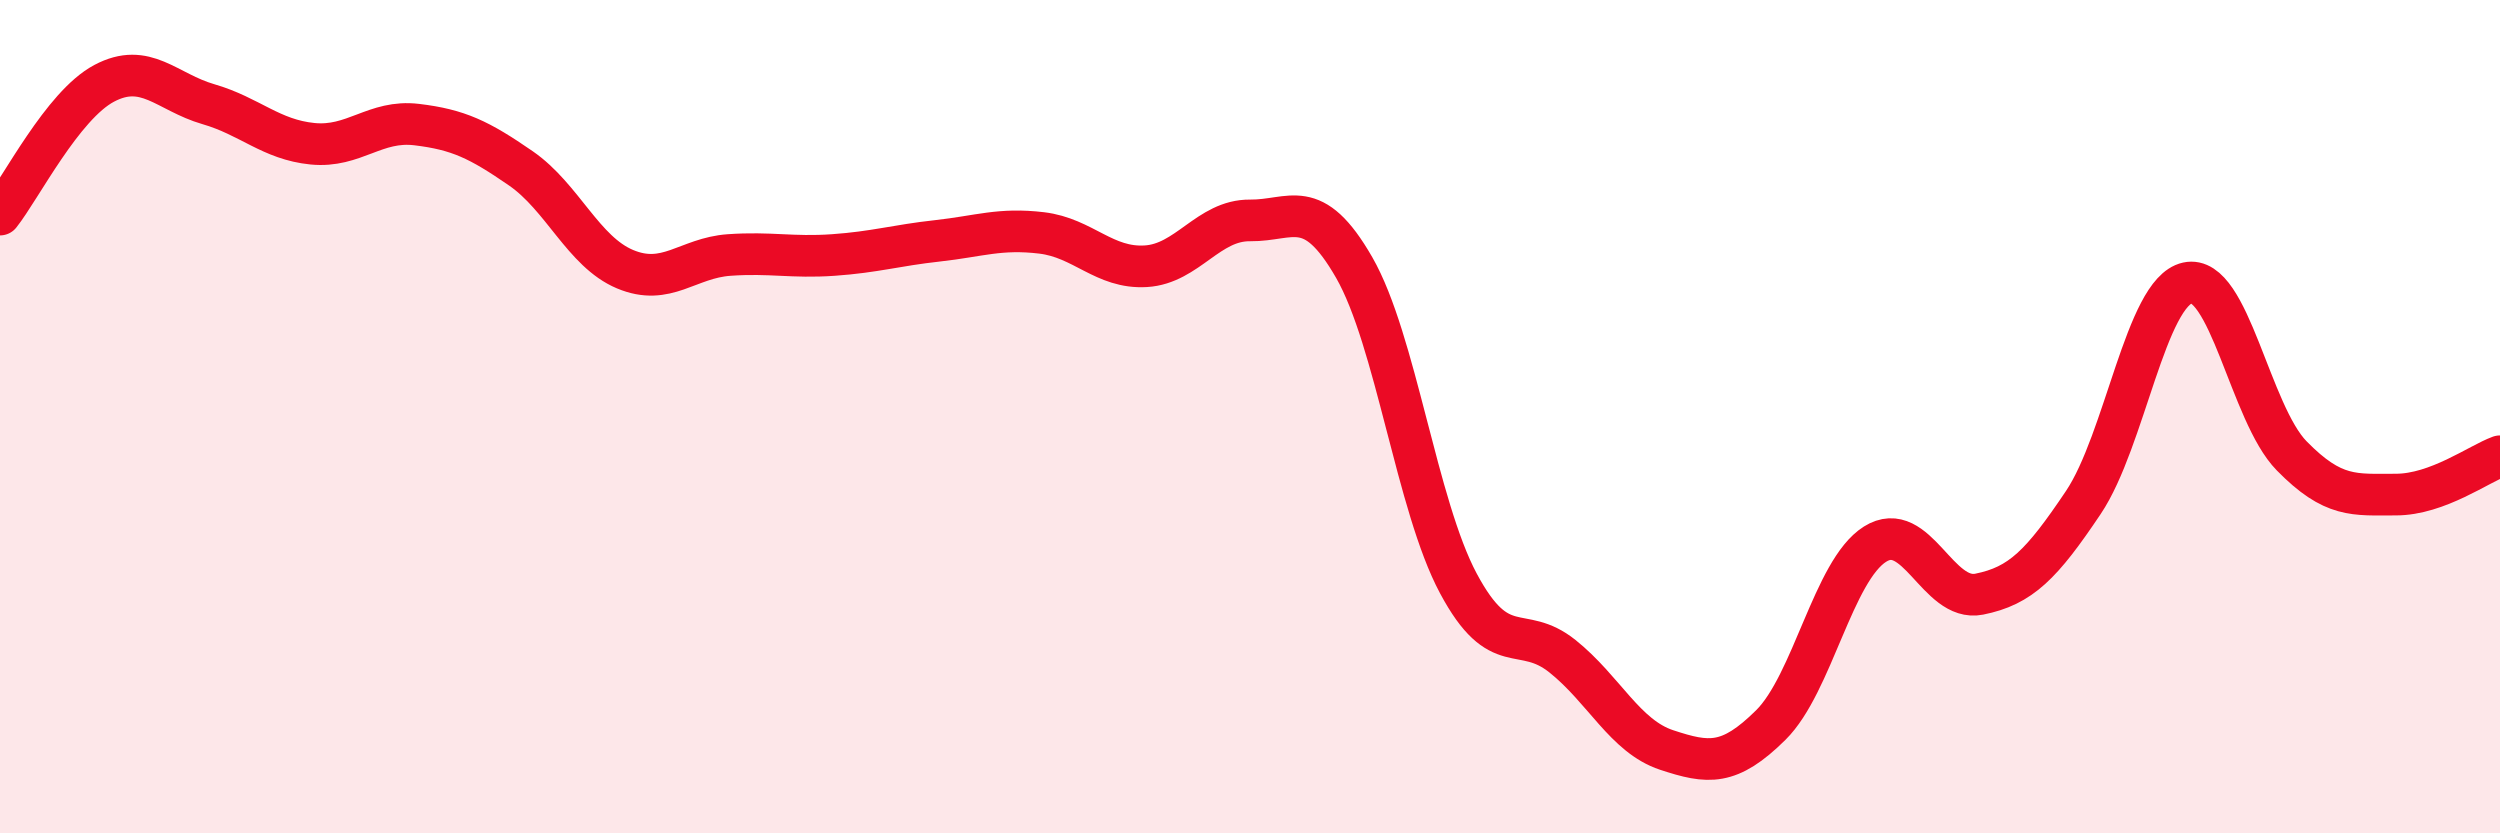
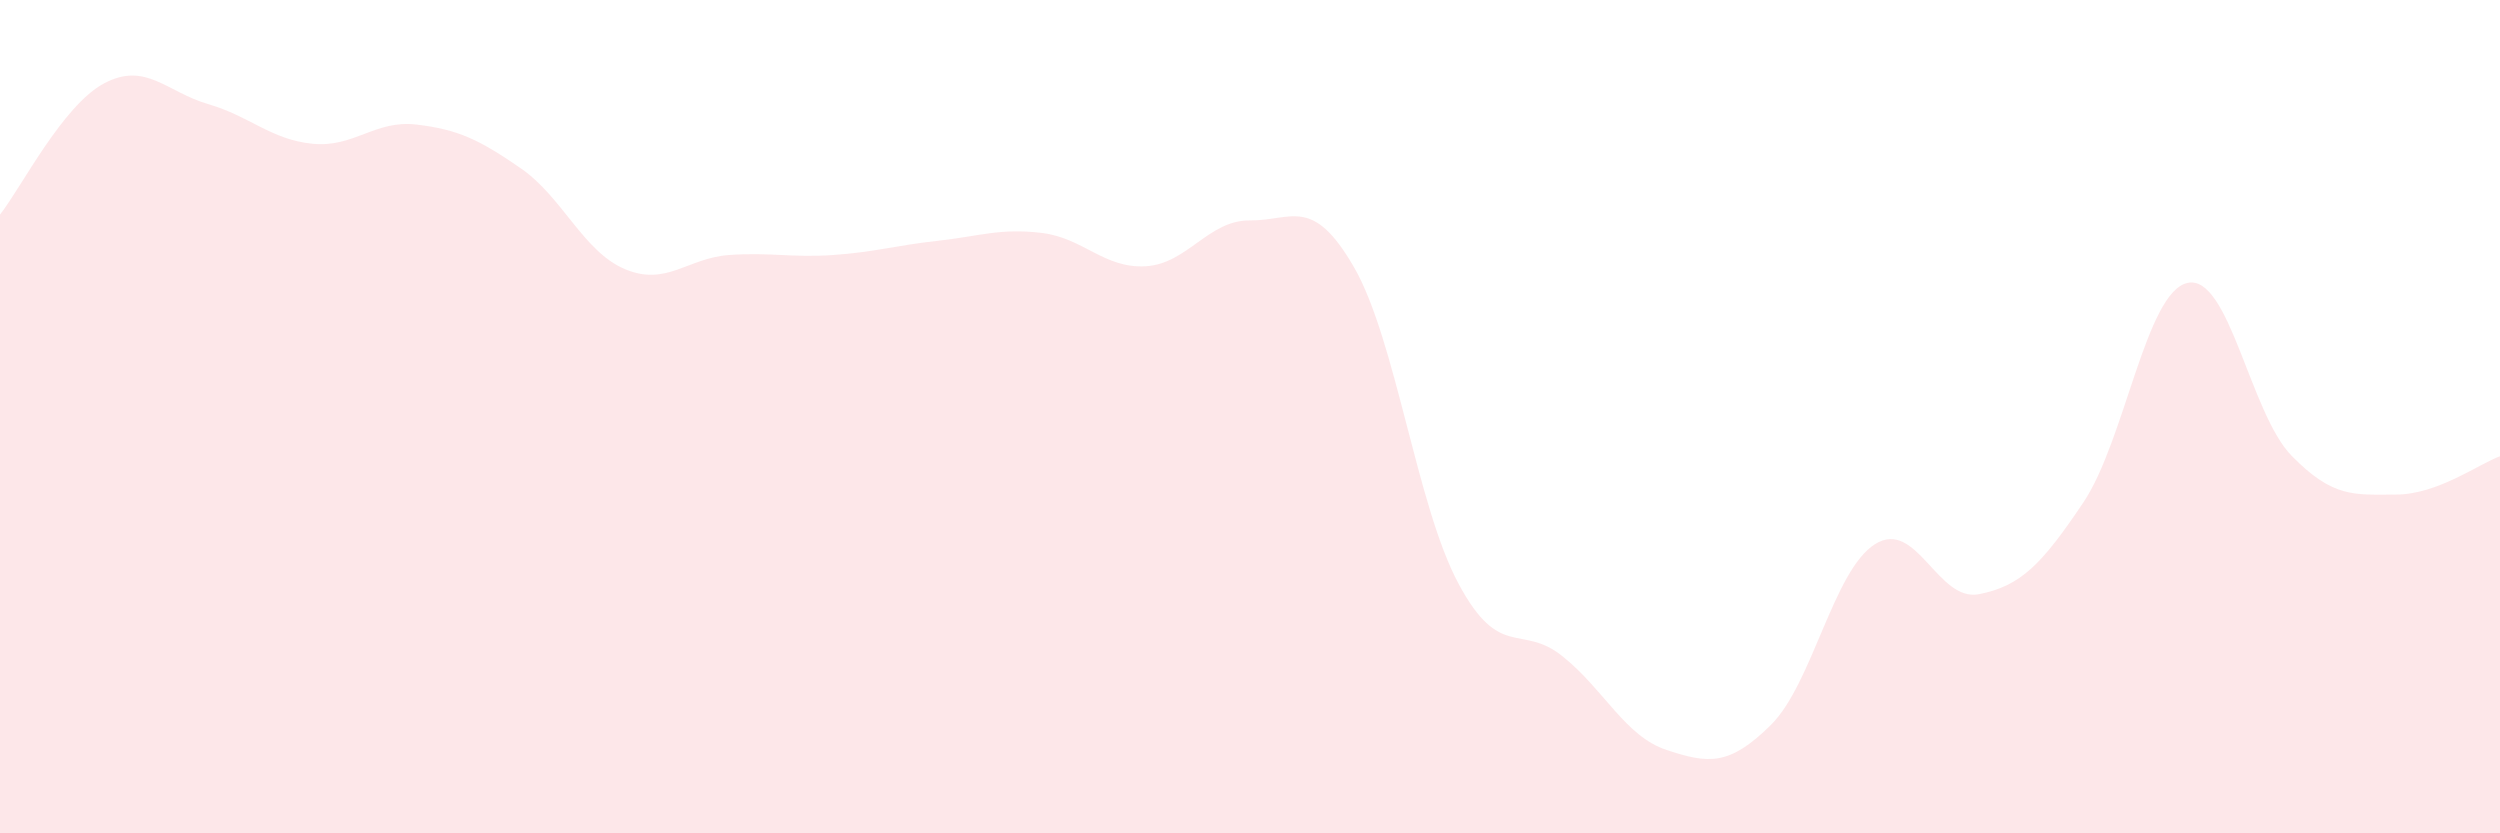
<svg xmlns="http://www.w3.org/2000/svg" width="60" height="20" viewBox="0 0 60 20">
  <path d="M 0,5.15 C 0.5,4.52 1.5,2.53 2.5,2 C 3.5,1.47 4,2.21 5,2.5 C 6,2.79 6.5,3.35 7.5,3.45 C 8.5,3.55 9,2.87 10,2.99 C 11,3.11 11.5,3.35 12.5,4.04 C 13.5,4.73 14,6.04 15,6.46 C 16,6.88 16.5,6.19 17.5,6.12 C 18.5,6.05 19,6.19 20,6.12 C 21,6.05 21.5,5.89 22.5,5.78 C 23.5,5.67 24,5.47 25,5.59 C 26,5.71 26.5,6.45 27.5,6.39 C 28.5,6.33 29,5.28 30,5.29 C 31,5.3 31.5,4.68 32.5,6.42 C 33.5,8.16 34,12.13 35,14 C 36,15.87 36.5,14.95 37.5,15.75 C 38.5,16.55 39,17.67 40,18 C 41,18.33 41.5,18.39 42.5,17.4 C 43.5,16.41 44,13.69 45,13.06 C 46,12.43 46.5,14.46 47.5,14.26 C 48.5,14.06 49,13.55 50,12.06 C 51,10.57 51.5,7.01 52.5,6.79 C 53.5,6.57 54,9.92 55,10.94 C 56,11.96 56.5,11.87 57.5,11.87 C 58.5,11.87 59.5,11.13 60,10.95L60 20L0 20Z" fill="#EB0A25" opacity="0.1" stroke-linecap="round" stroke-linejoin="round" />
-   <path d="M 0,5.15 C 0.5,4.52 1.5,2.53 2.5,2 C 3.5,1.47 4,2.21 5,2.5 C 6,2.79 6.5,3.35 7.5,3.45 C 8.5,3.55 9,2.87 10,2.99 C 11,3.11 11.5,3.35 12.5,4.04 C 13.5,4.73 14,6.04 15,6.46 C 16,6.88 16.5,6.19 17.5,6.12 C 18.5,6.05 19,6.19 20,6.12 C 21,6.05 21.5,5.89 22.5,5.78 C 23.5,5.67 24,5.47 25,5.59 C 26,5.71 26.5,6.45 27.5,6.39 C 28.5,6.33 29,5.28 30,5.29 C 31,5.3 31.5,4.68 32.5,6.42 C 33.5,8.16 34,12.13 35,14 C 36,15.87 36.5,14.95 37.5,15.75 C 38.5,16.55 39,17.67 40,18 C 41,18.33 41.5,18.39 42.5,17.4 C 43.5,16.41 44,13.69 45,13.06 C 46,12.43 46.5,14.46 47.5,14.26 C 48.5,14.06 49,13.55 50,12.06 C 51,10.57 51.5,7.01 52.5,6.79 C 53.5,6.57 54,9.92 55,10.94 C 56,11.96 56.5,11.87 57.5,11.87 C 58.5,11.87 59.5,11.13 60,10.95" stroke="#EB0A25" stroke-width="1" fill="none" stroke-linecap="round" stroke-linejoin="round" />
</svg>